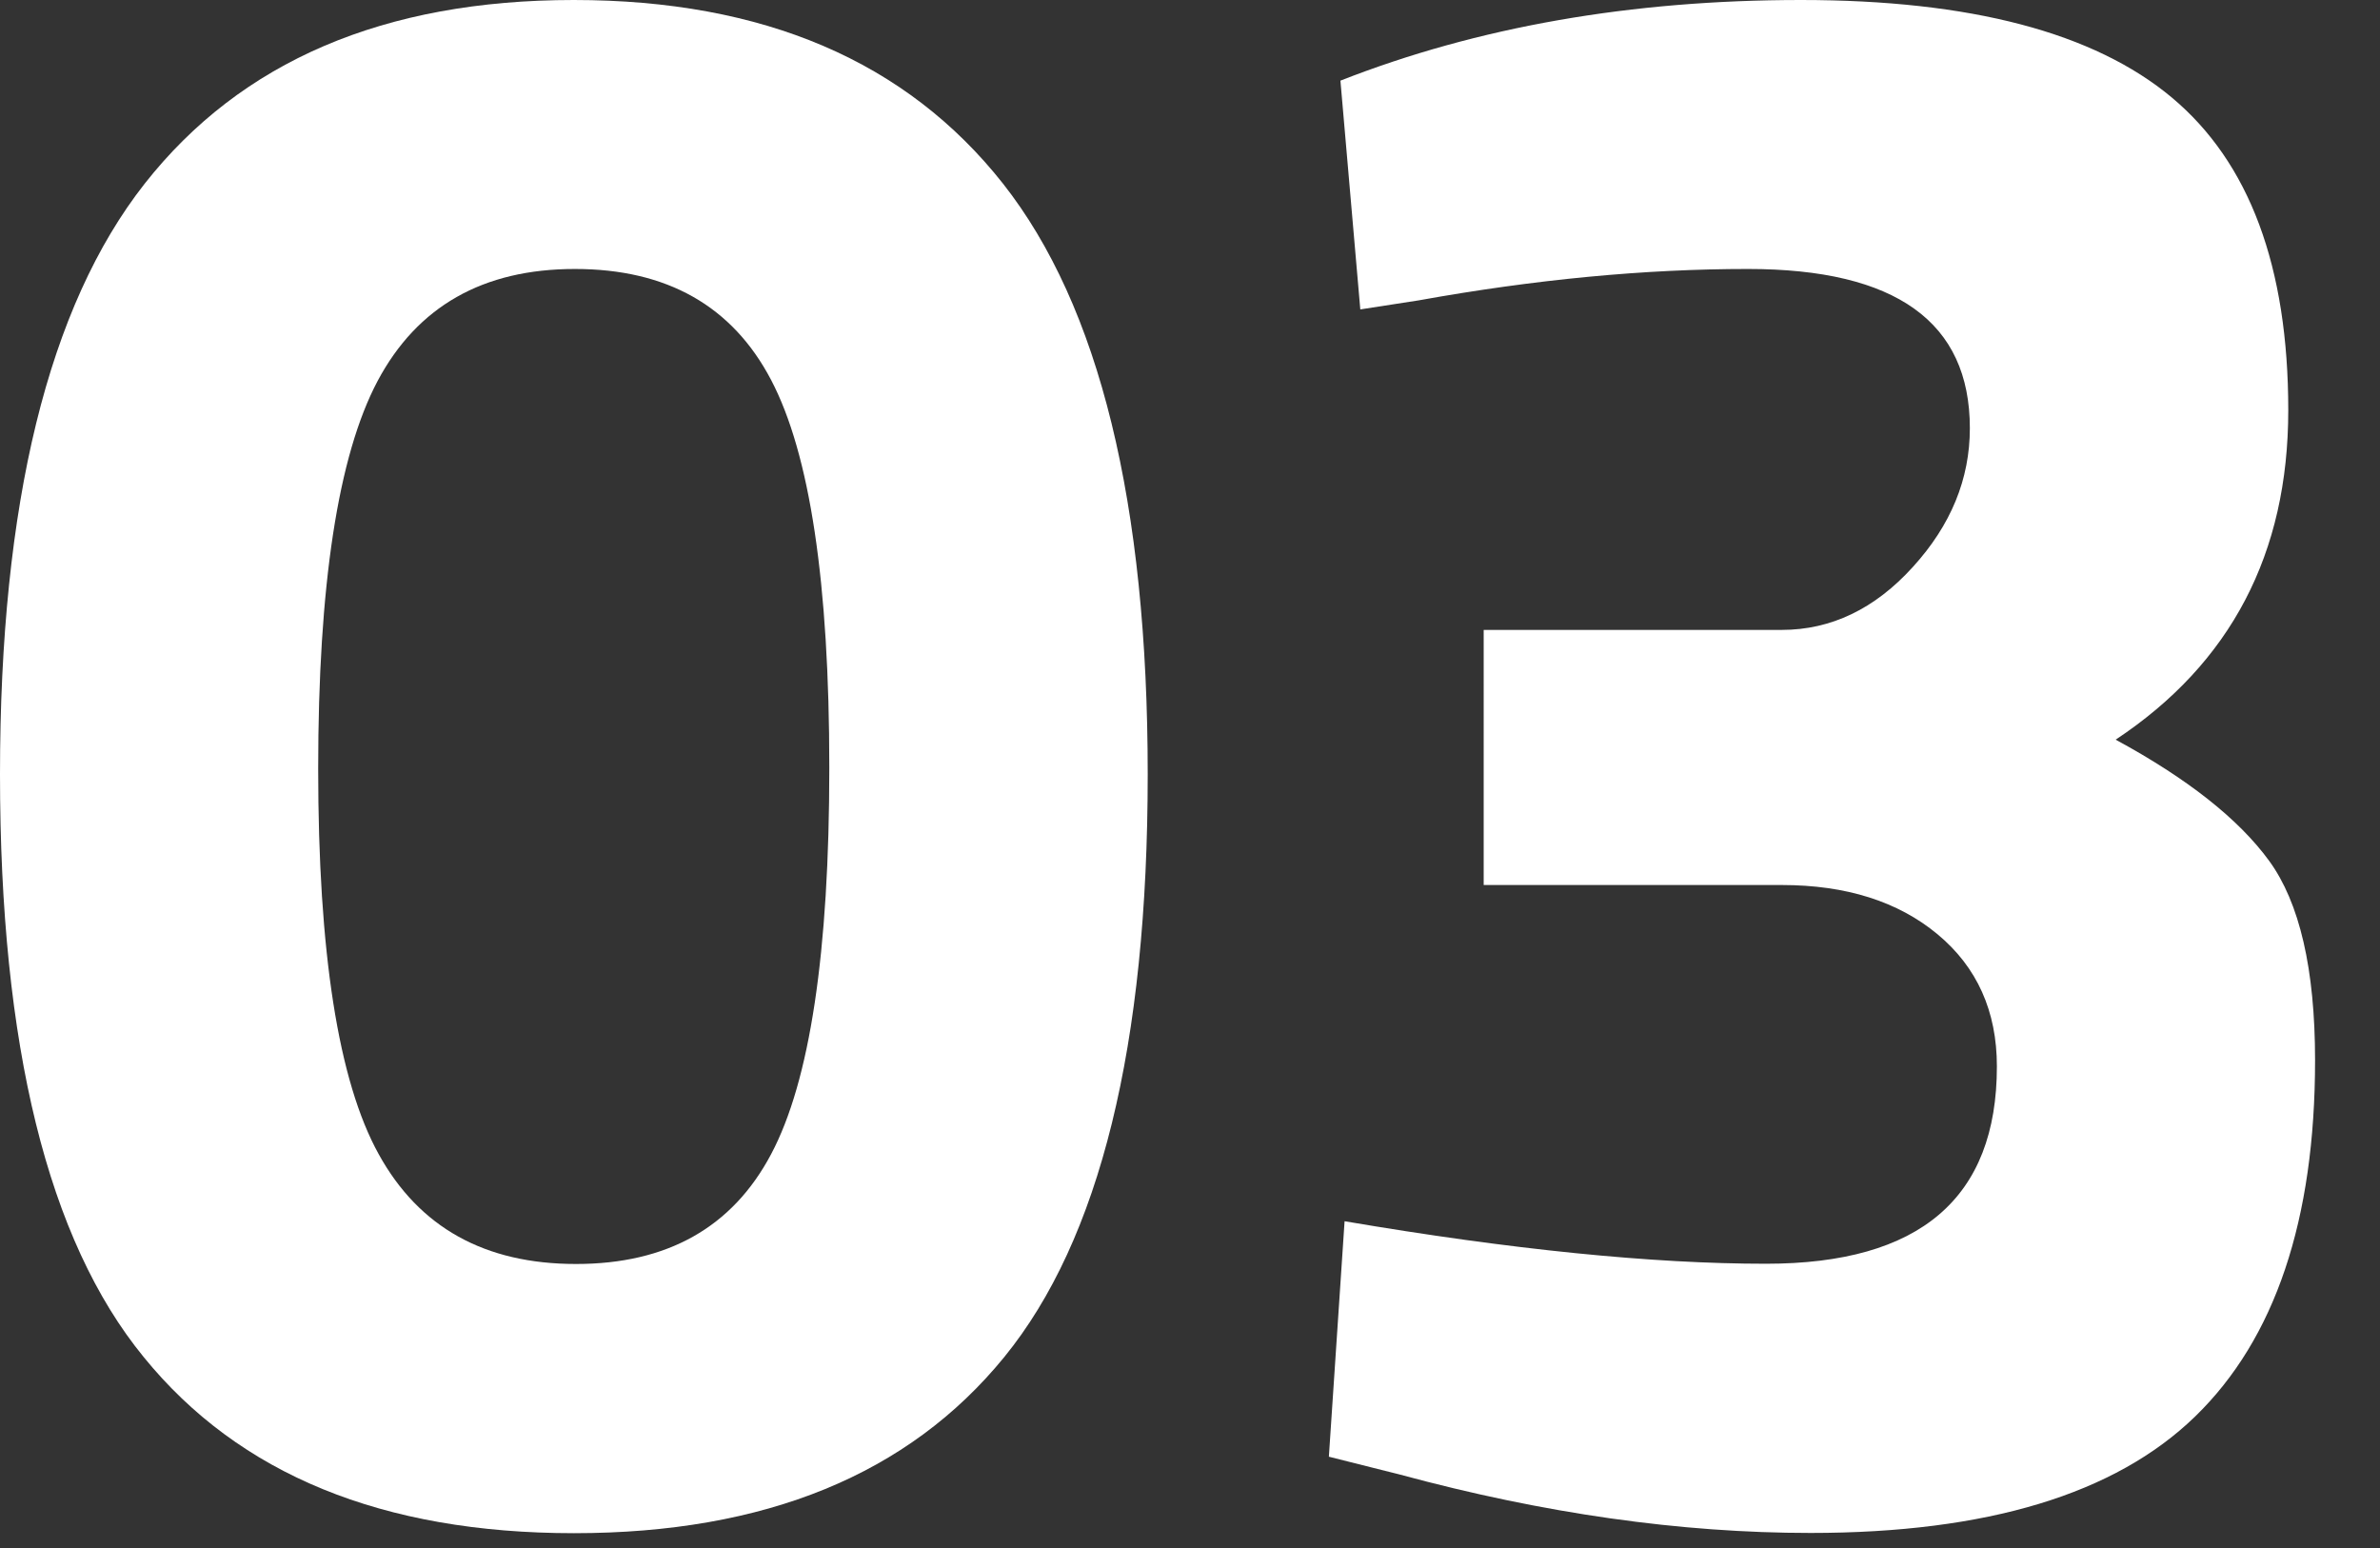
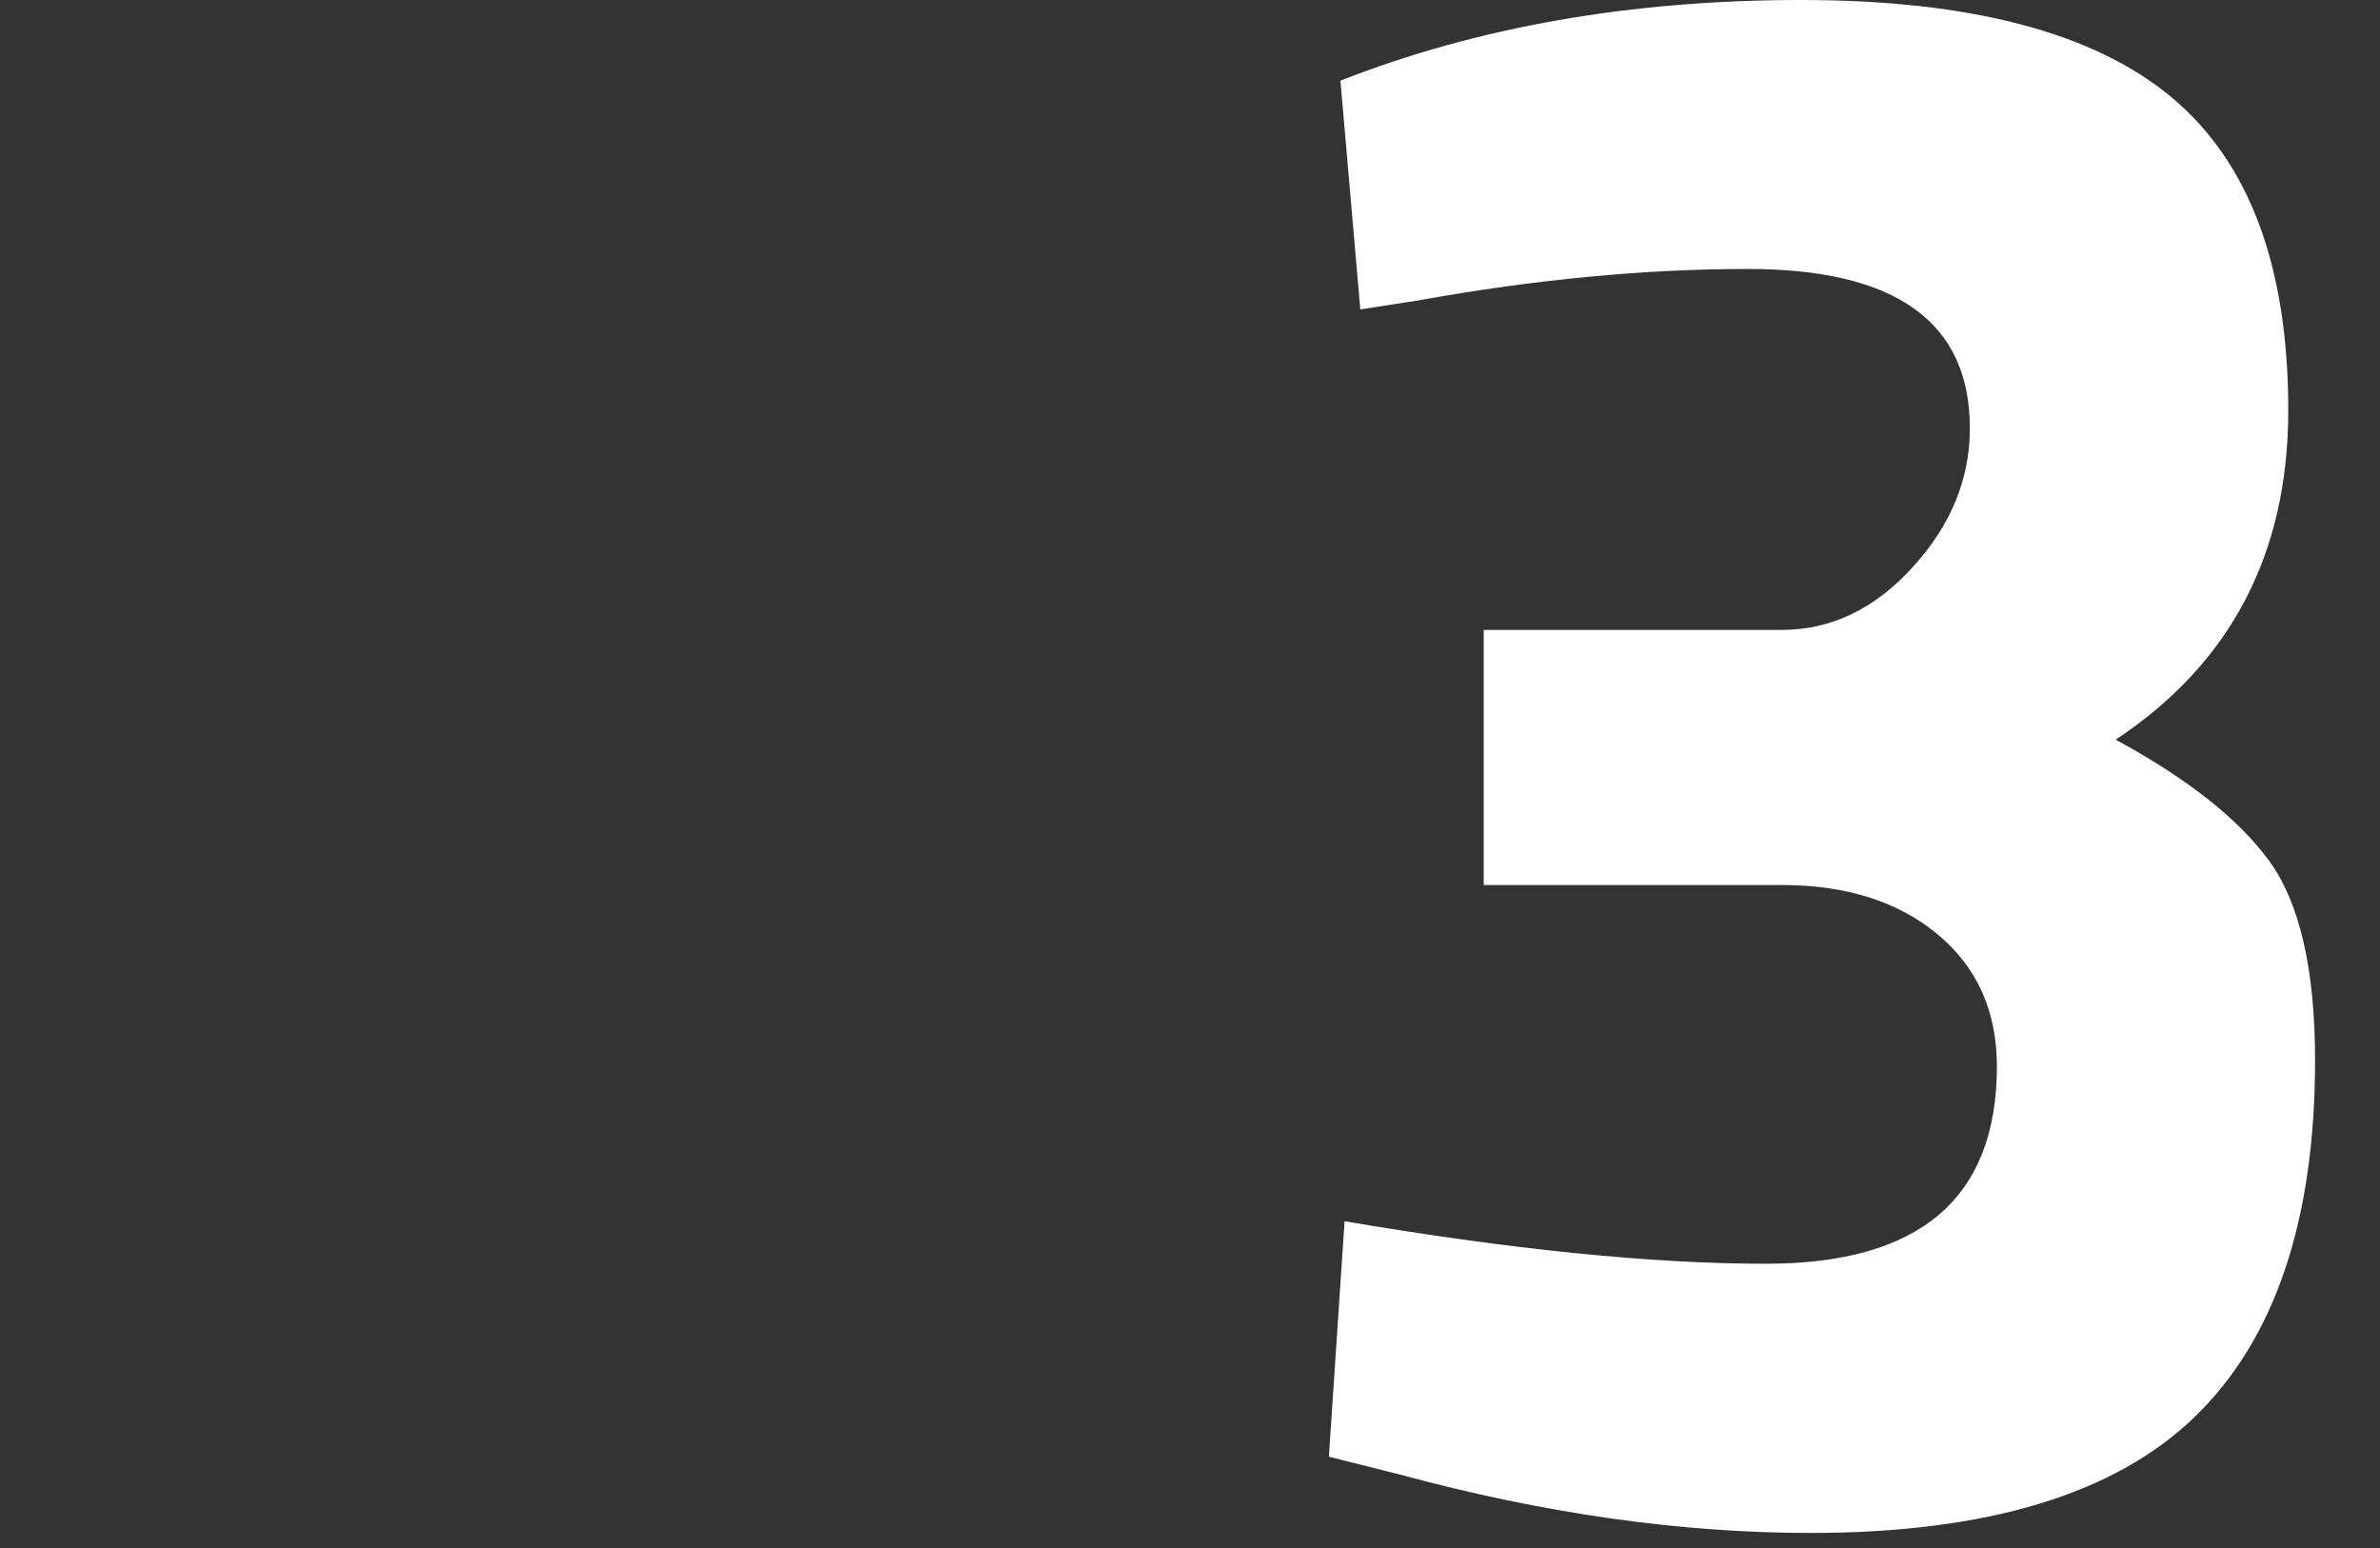
<svg xmlns="http://www.w3.org/2000/svg" version="1.1" id="Ebene_1" x="0px" y="0px" viewBox="0 0 103 67" style="enable-background:new 0 0 103 67;" xml:space="preserve">
  <rect x="0" y="0" width="103" height="67" fill="#333333" stroke="none" />
  <style type="text/css">
	.st0{fill:#FFFFFF;}
</style>
  <g>
-     <path class="st0" d="M6.26,7.95C10.43,2.65,16.62,0,24.83,0c8.21,0,14.4,2.65,18.58,7.95c4.17,5.3,6.26,13.82,6.26,25.56   s-2.07,20.14-6.21,25.22c-4.14,5.08-10.35,7.62-18.62,7.62c-8.28,0-14.49-2.54-18.62-7.62C2.07,53.66,0,45.25,0,33.51   S2.09,13.26,6.26,7.95z M35.89,33.22c0-7.99-0.84-13.58-2.52-16.78c-1.68-3.2-4.51-4.8-8.49-4.8s-6.82,1.62-8.54,4.85   c-1.71,3.23-2.57,8.83-2.57,16.78s0.87,13.52,2.62,16.68c1.75,3.17,4.59,4.75,8.54,4.75c3.94,0,6.76-1.58,8.44-4.75   C35.05,46.79,35.89,41.21,35.89,33.22z" />
    <path class="st0" d="M58.01,3.49C63.95,1.16,70.6,0,77.94,0c7.34,0,12.69,1.41,16.05,4.22c3.36,2.81,5.04,7.32,5.04,13.53   s-2.49,10.96-7.47,14.26c3.1,1.68,5.32,3.43,6.64,5.24c1.32,1.81,1.99,4.69,1.99,8.63c0,6.92-1.73,12.06-5.19,15.42   c-3.46,3.36-9.01,5.04-16.64,5.04c-5.63,0-11.54-0.84-17.75-2.52l-3.1-0.78l0.68-10.19c7.24,1.23,13.32,1.84,18.24,1.84   c6.66,0,9.99-2.84,9.99-8.54c0-2.39-0.86-4.3-2.57-5.72c-1.71-1.42-3.96-2.13-6.74-2.13h-12.9V27.26h12.9   c2.13,0,4.03-0.91,5.67-2.72c1.65-1.81,2.47-3.81,2.47-6.01c0-4.59-3.2-6.89-9.6-6.89c-4.46,0-9.21,0.45-14.26,1.36l-2.52,0.39   L58.01,3.49z" />
  </g>
</svg>